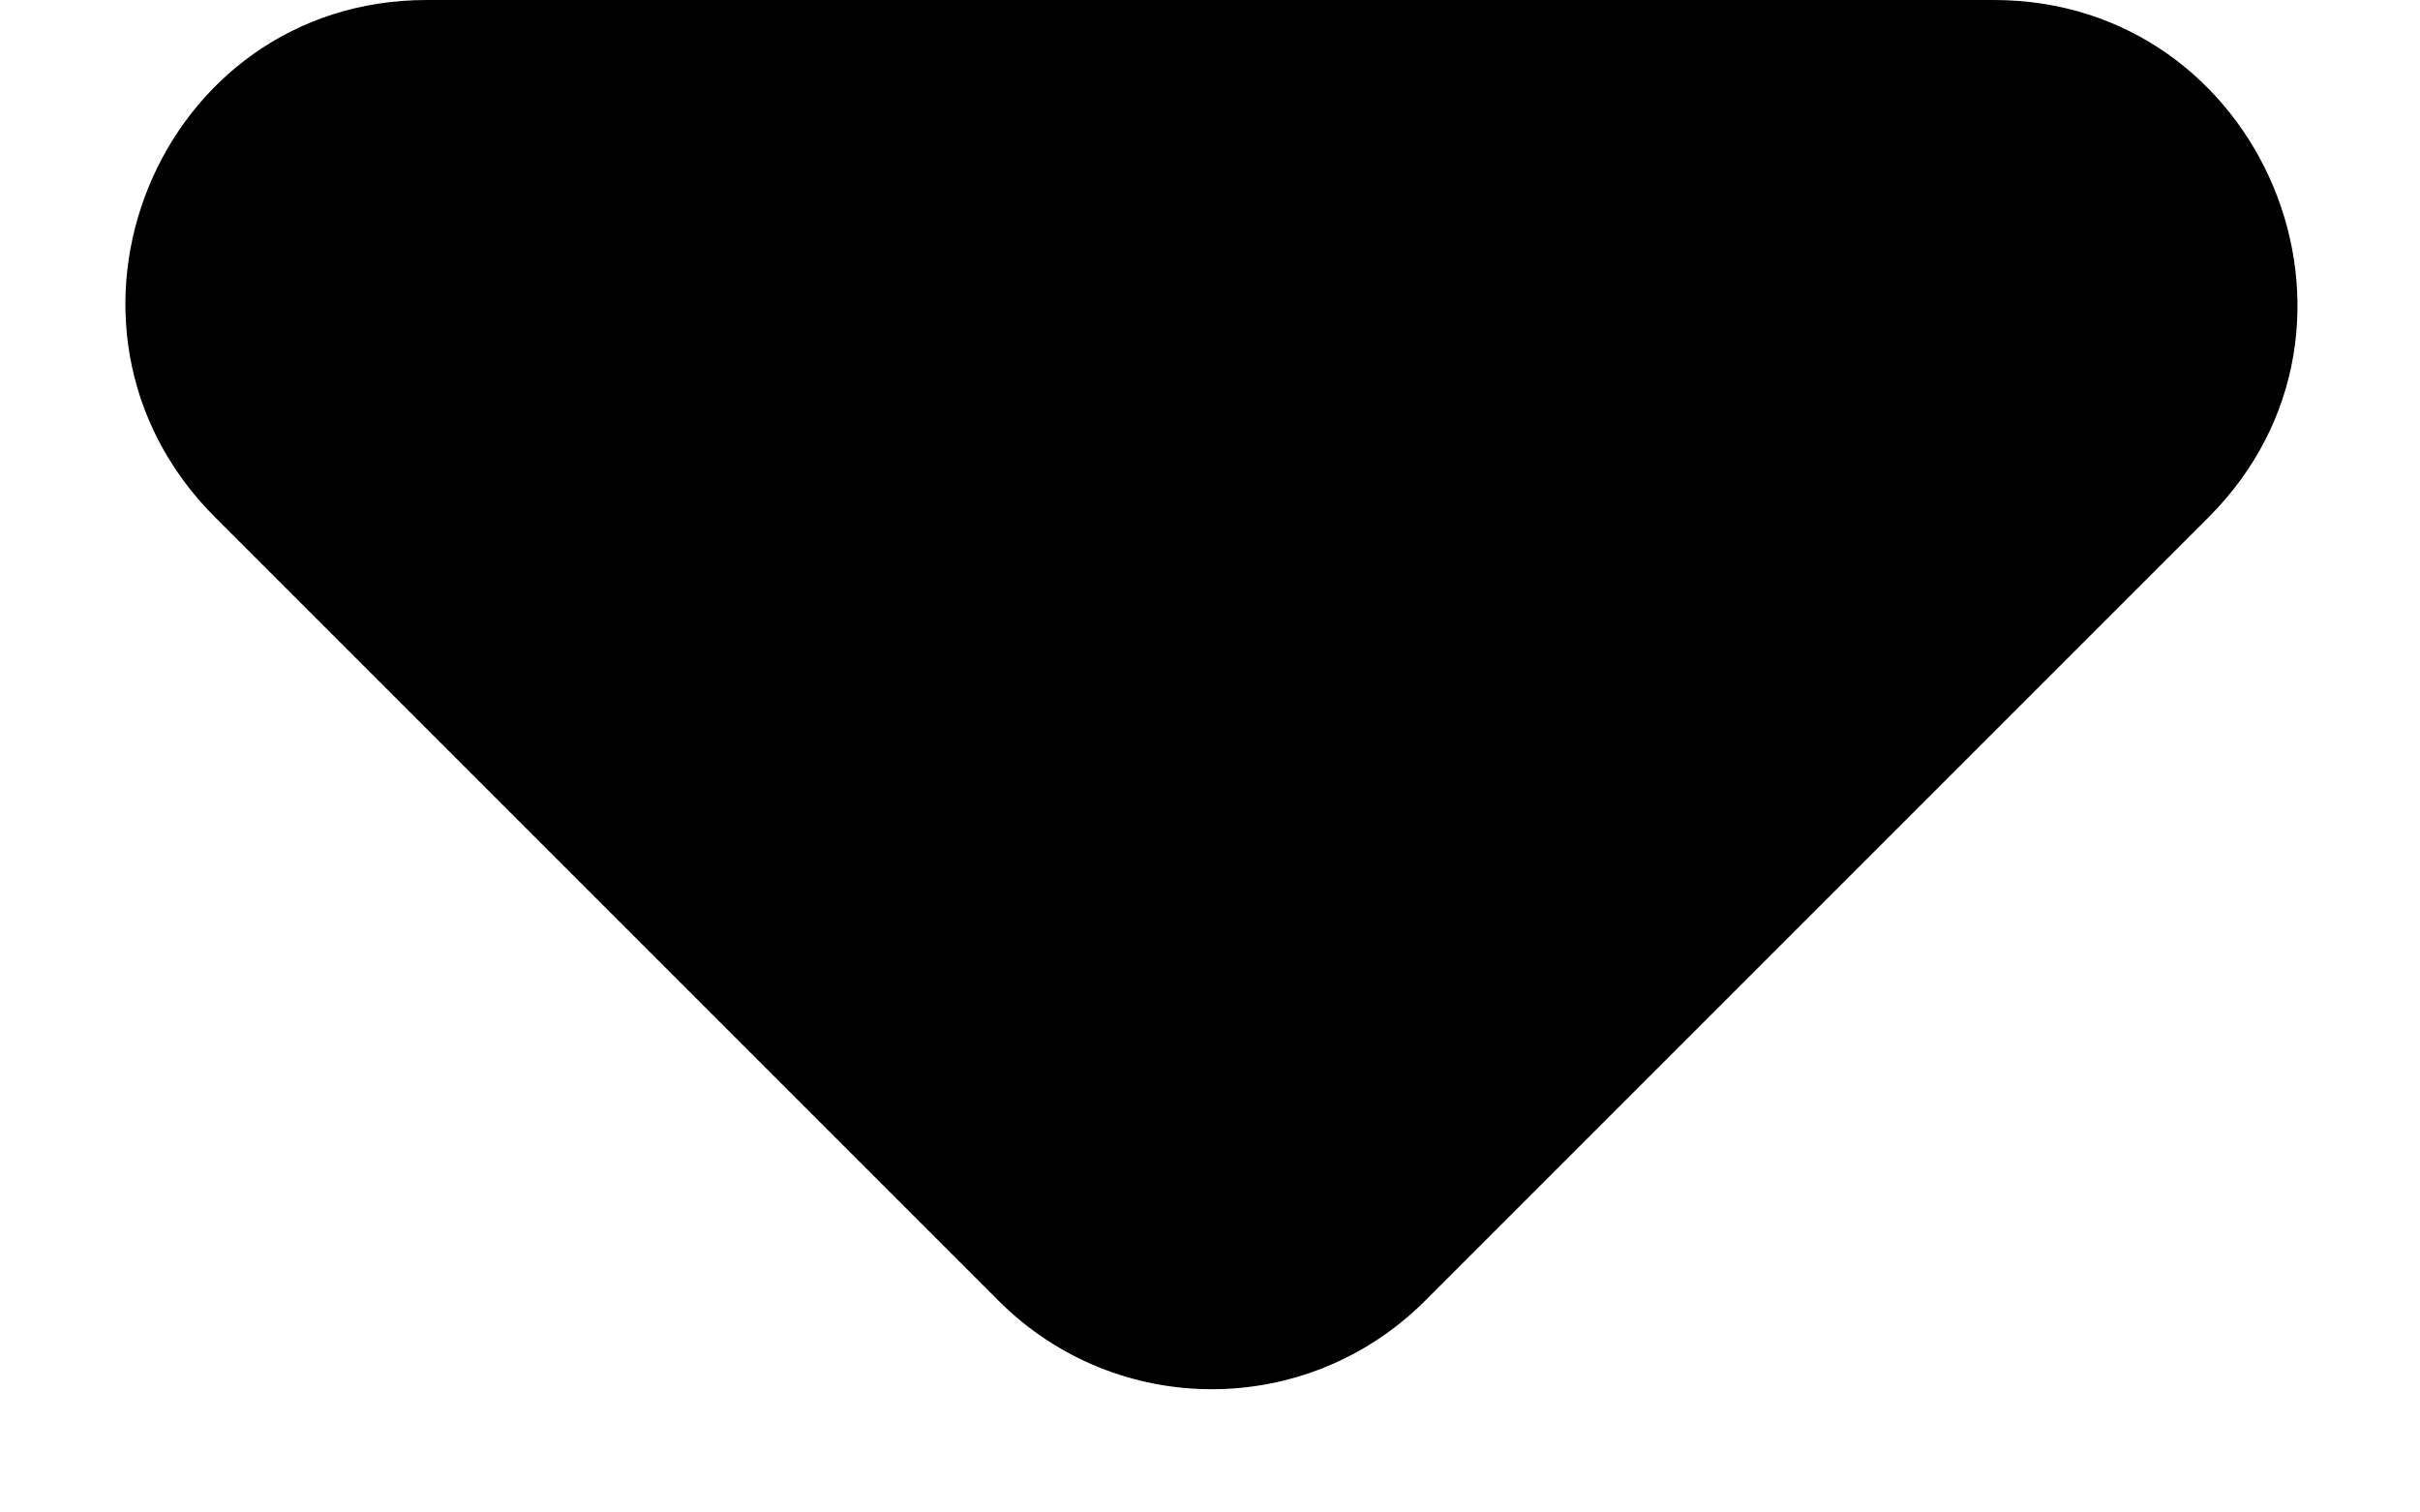
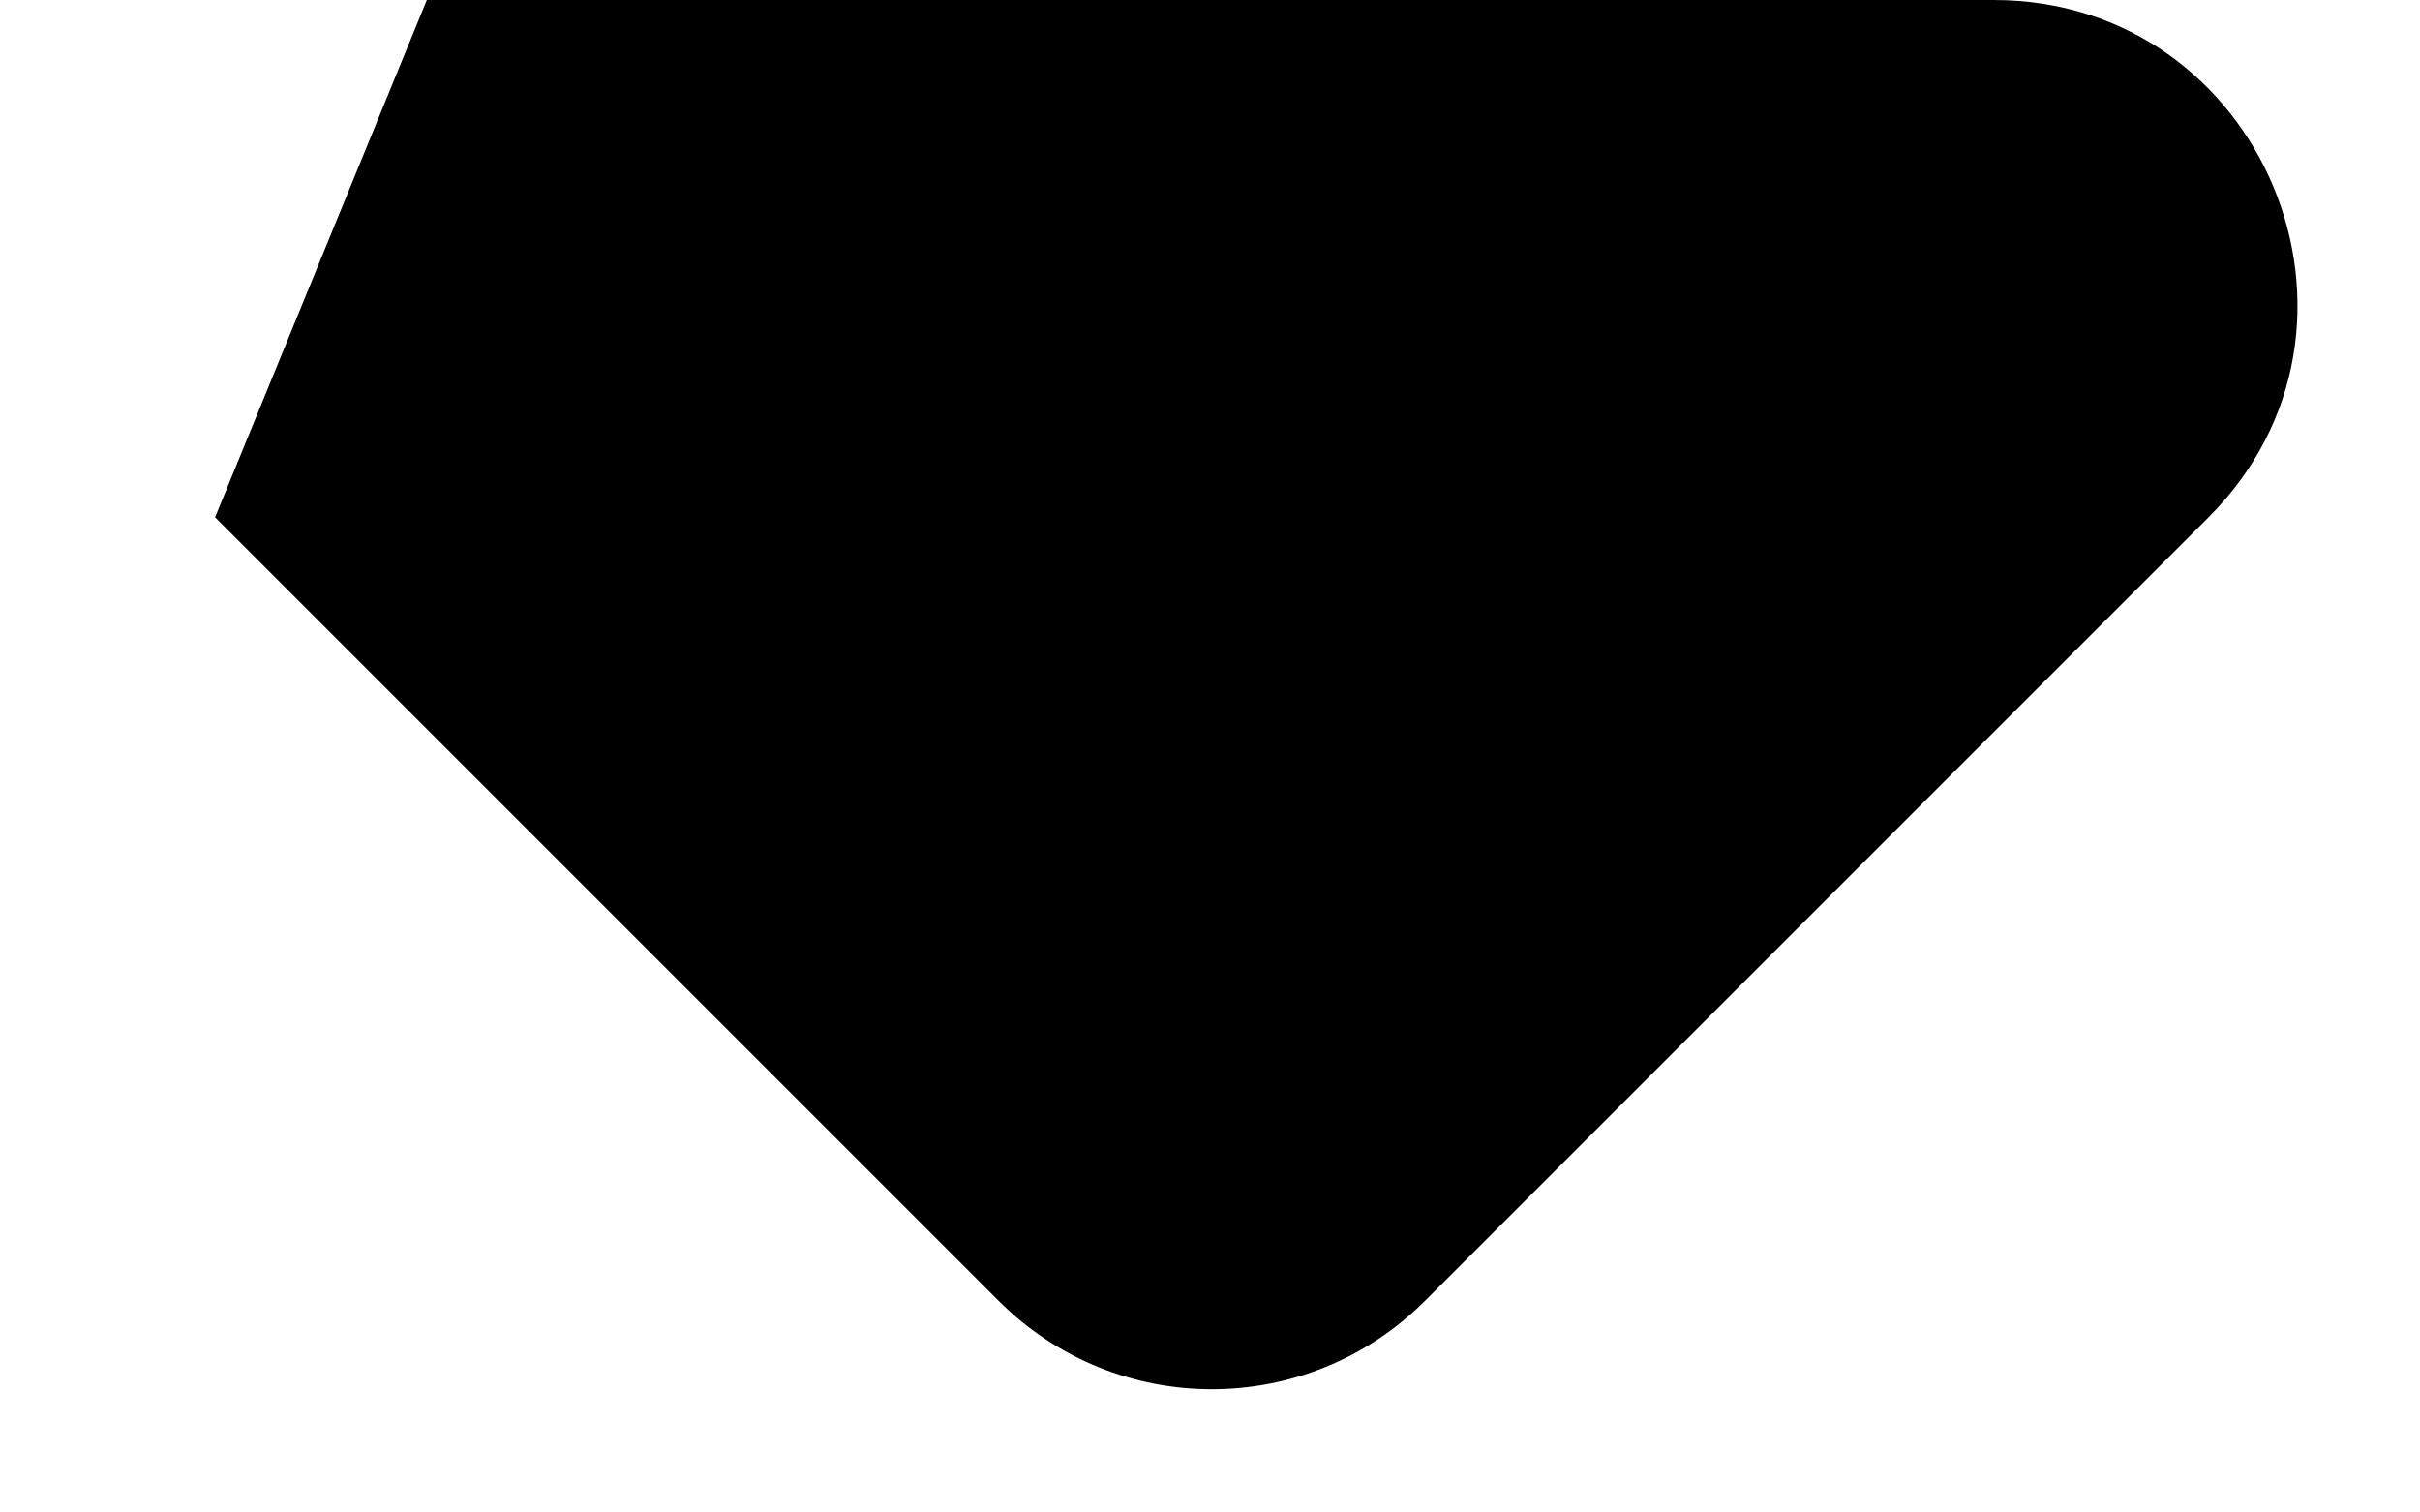
<svg xmlns="http://www.w3.org/2000/svg" width="8" height="5" viewBox="0 0 8 5" fill="none">
-   <path d="M0.711 1.71L3.301 4.3C3.691 4.69 4.321 4.69 4.711 4.3L7.301 1.71C7.931 1.08 7.481 0 6.591 0H1.411C0.521 0 0.081 1.08 0.711 1.71Z" fill="black" />
+   <path d="M0.711 1.71L3.301 4.3C3.691 4.69 4.321 4.69 4.711 4.3L7.301 1.71C7.931 1.08 7.481 0 6.591 0H1.411Z" fill="black" />
</svg>